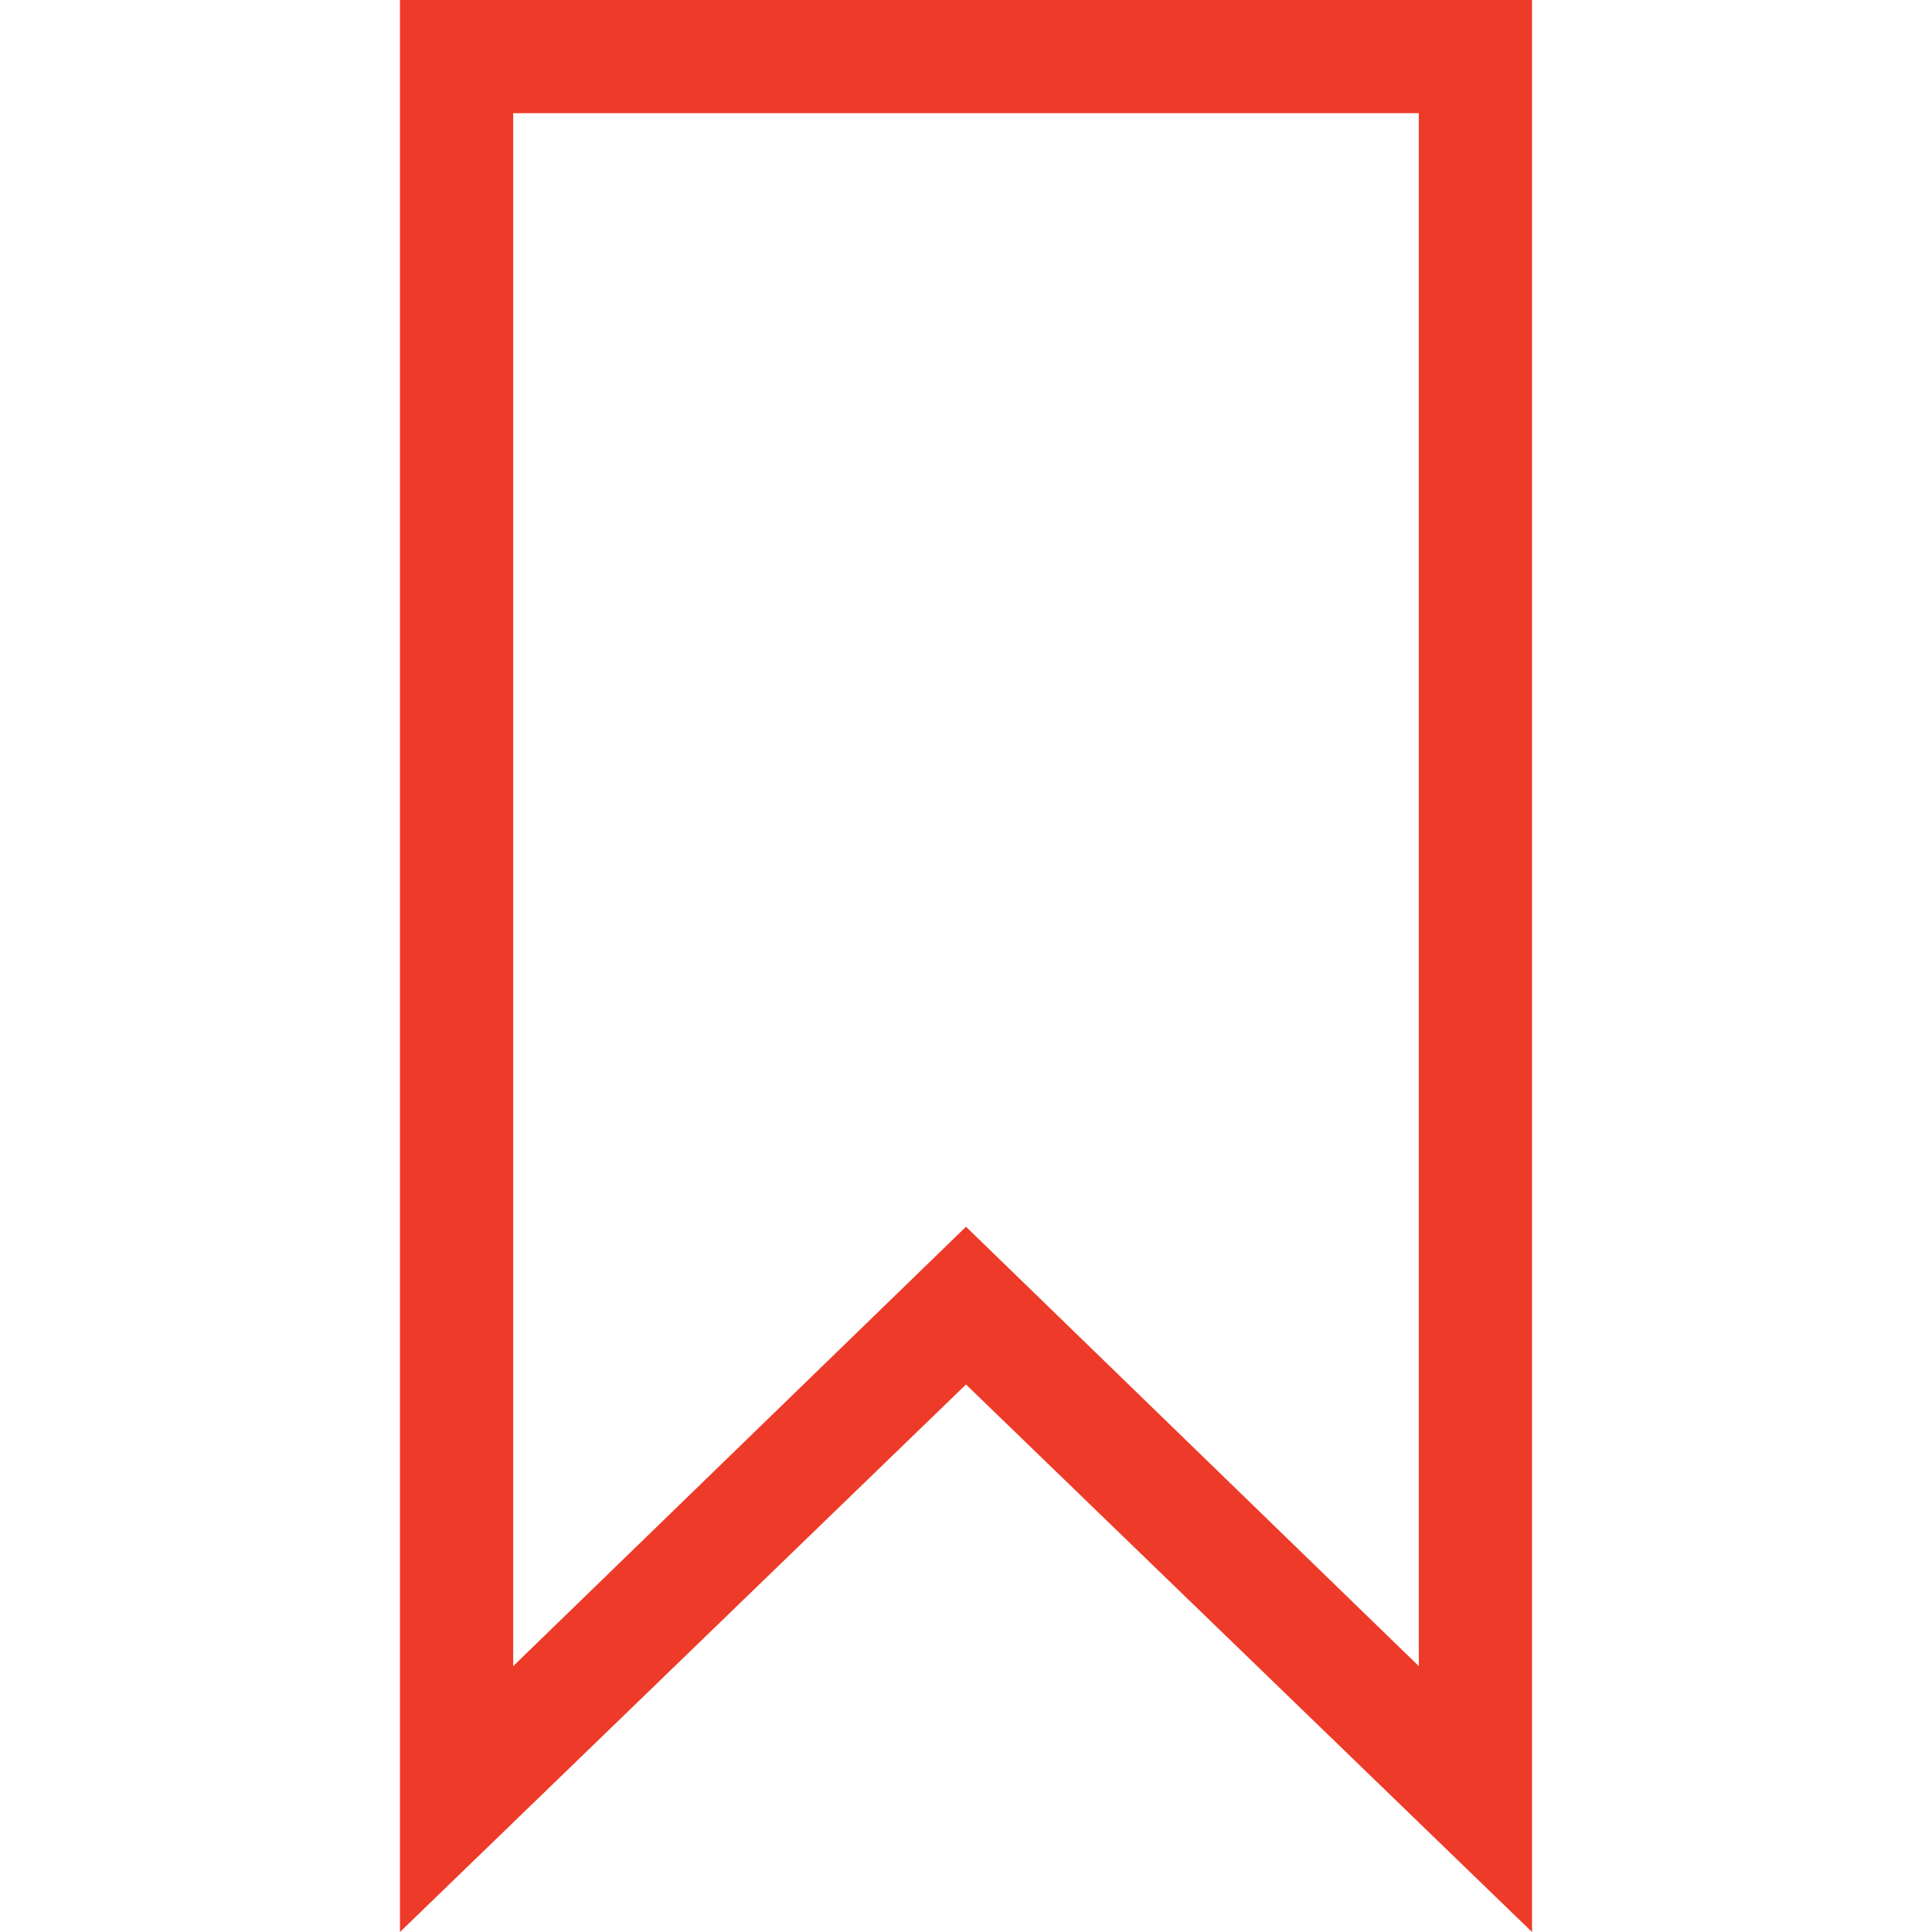
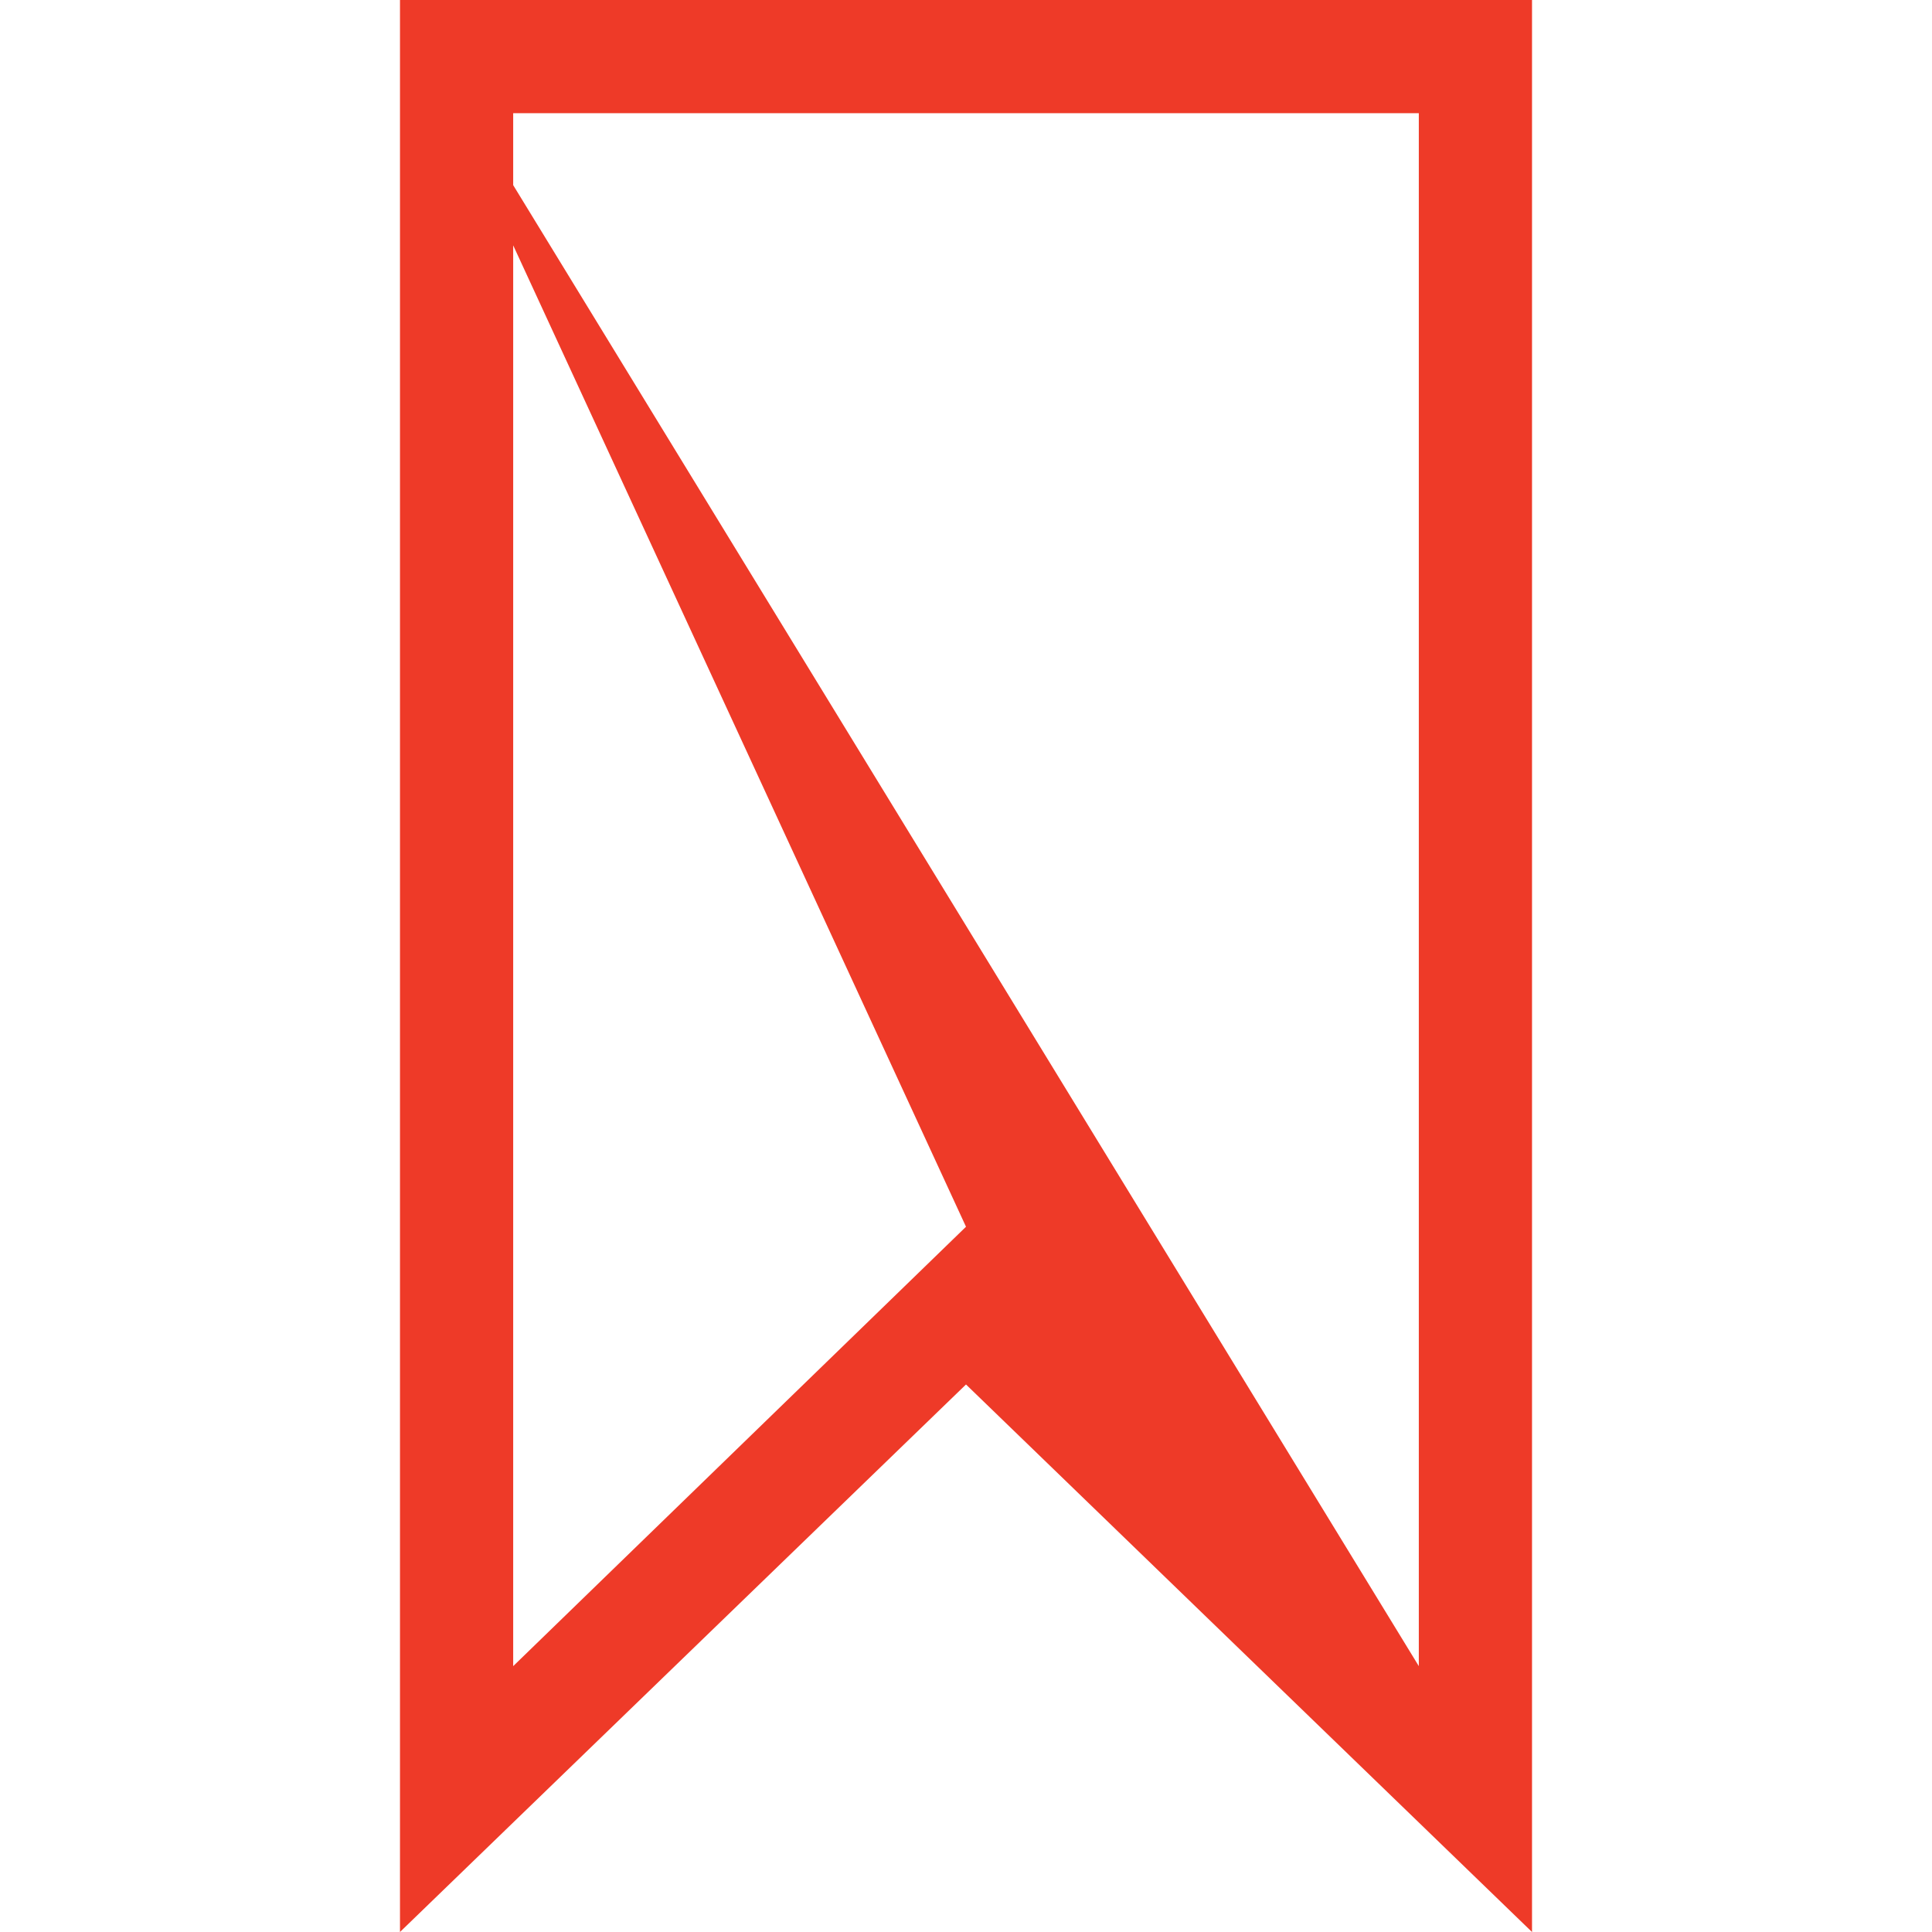
<svg xmlns="http://www.w3.org/2000/svg" id="Capa_1" x="0px" y="0px" viewBox="0 0 512 512" style="enable-background:new 0 0 512 512;" xml:space="preserve" width="512px" height="512px">
  <g>
    <g>
      <g>
-         <path d="M106,0v512l150-145.099L406,512V0H106z M376,441.543L256,325.099L136,441.543V30h240V441.543z" data-original="#000000" class="active-path" data-old_color="#000000" fill="#EE3A28" />
+         <path d="M106,0v512l150-145.099L406,512V0H106z L256,325.099L136,441.543V30h240V441.543z" data-original="#000000" class="active-path" data-old_color="#000000" fill="#EE3A28" />
      </g>
    </g>
  </g>
</svg>